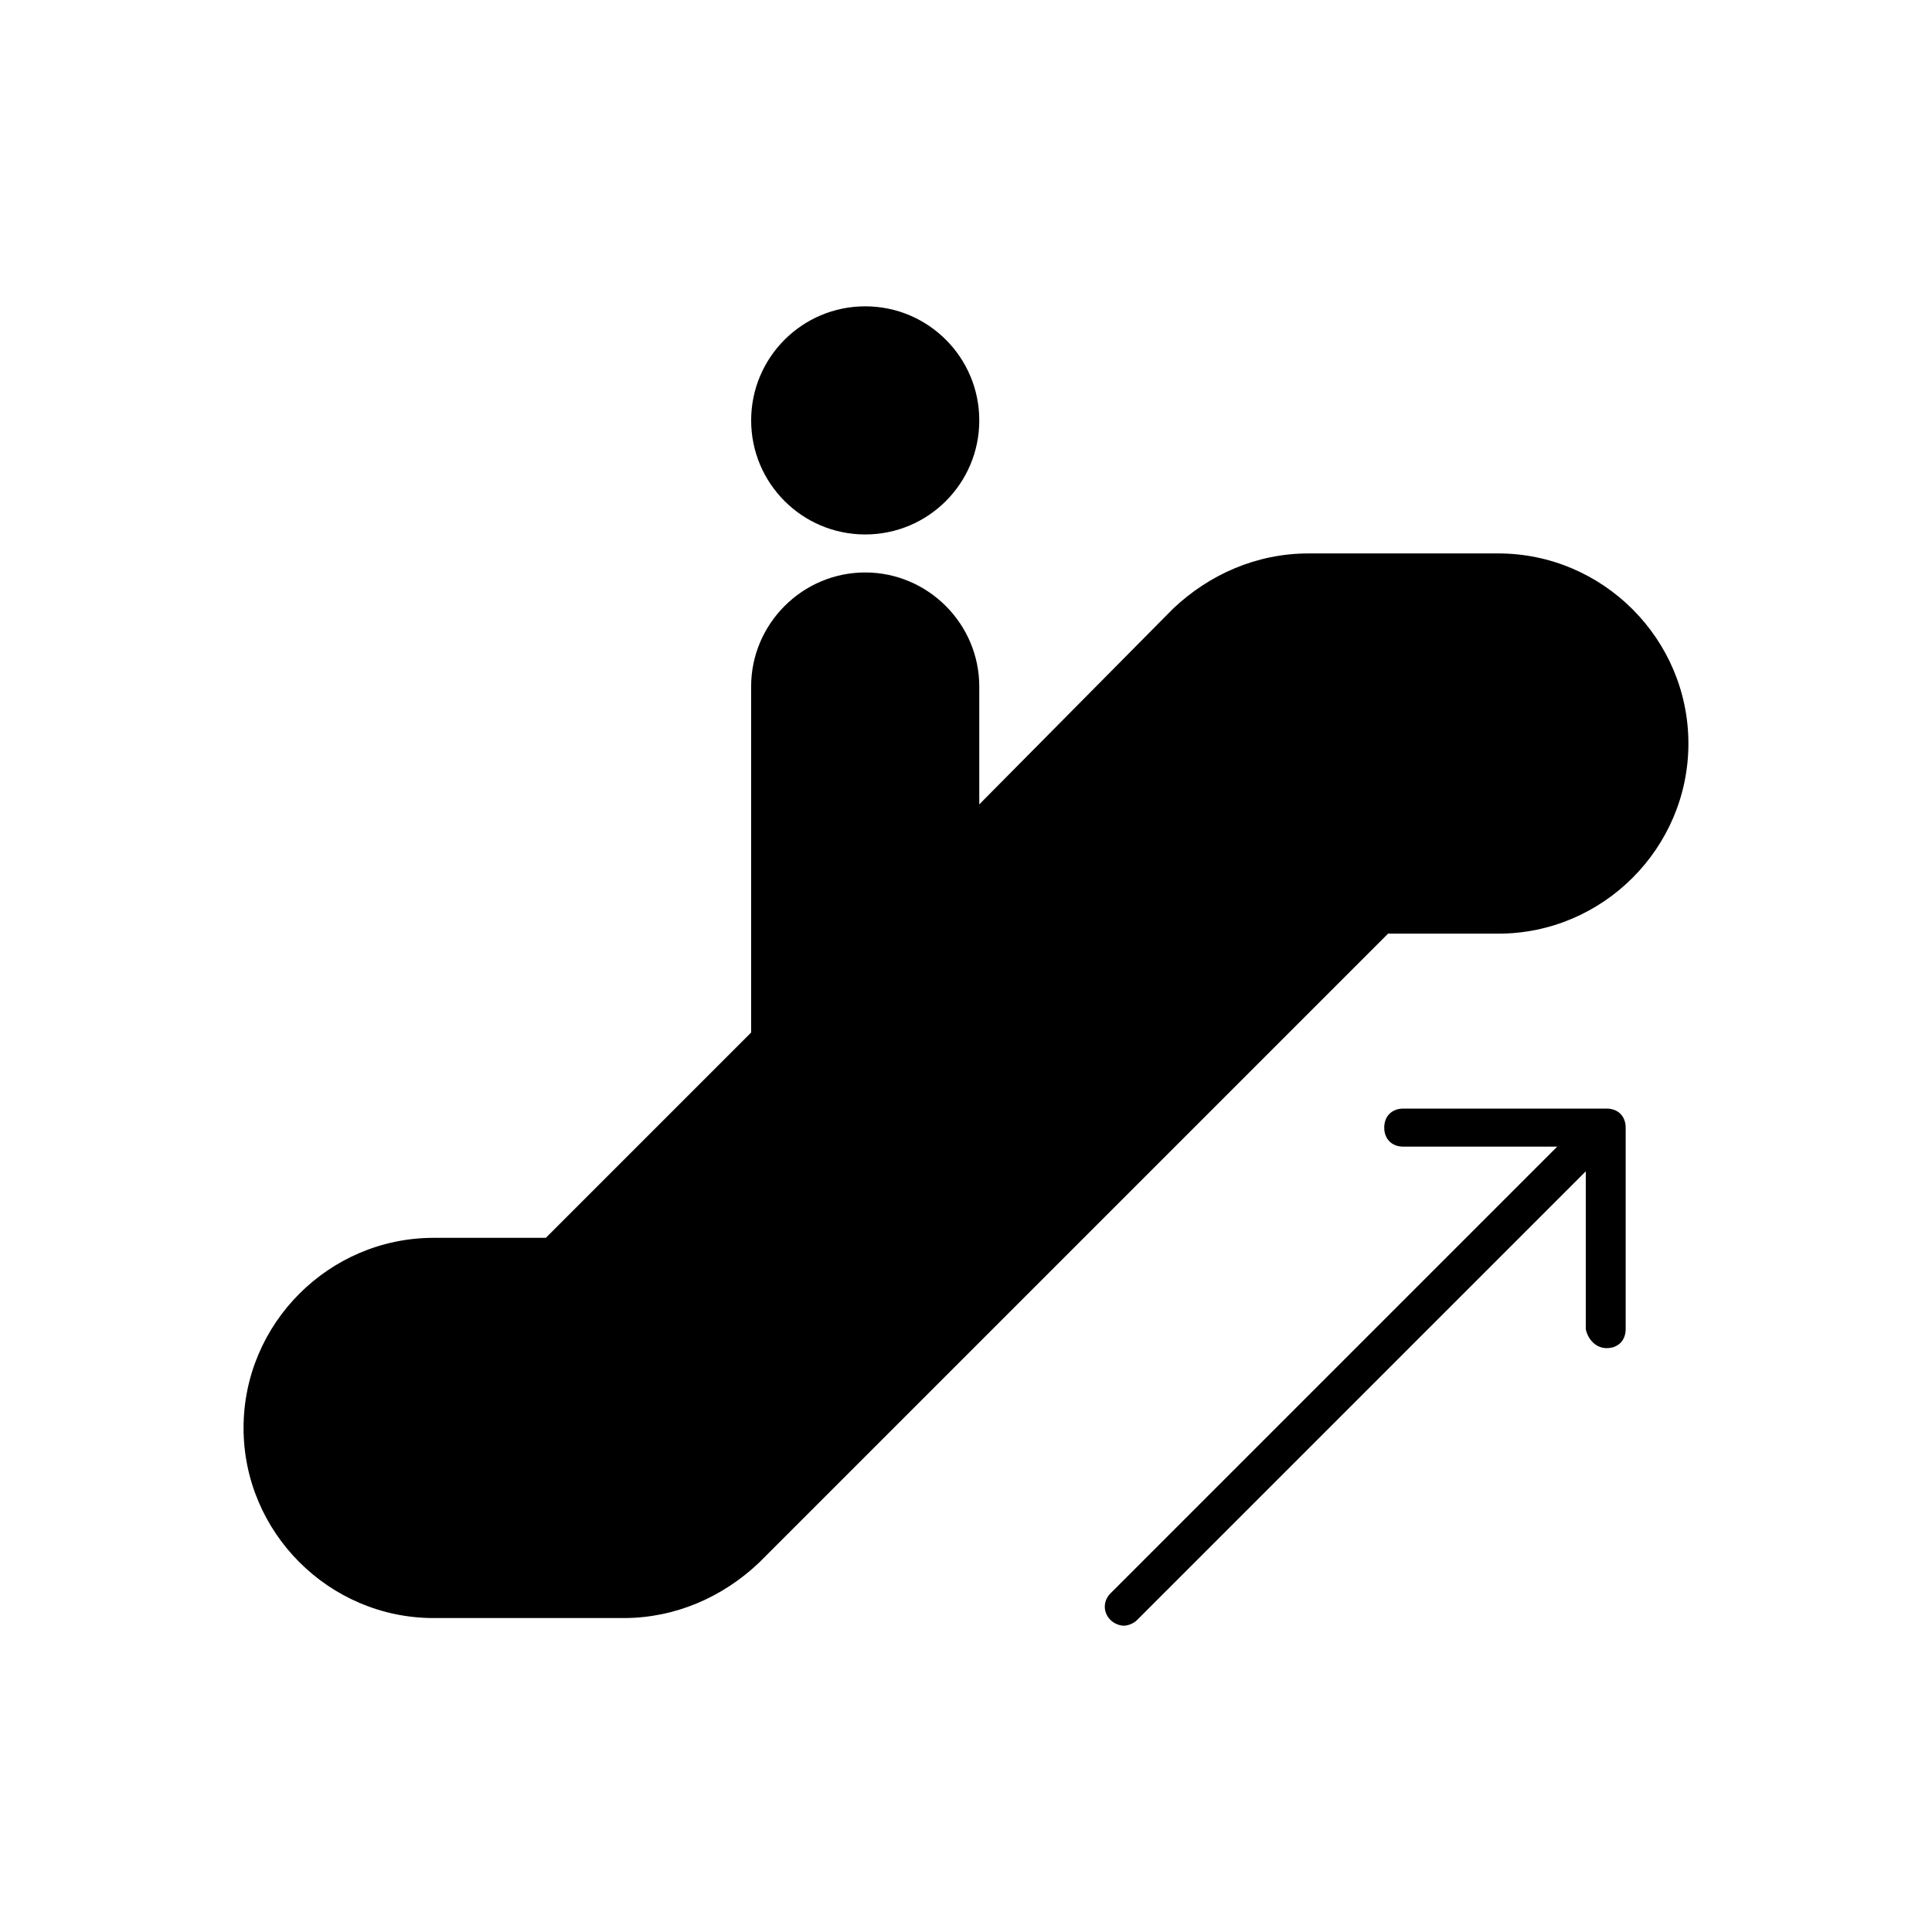
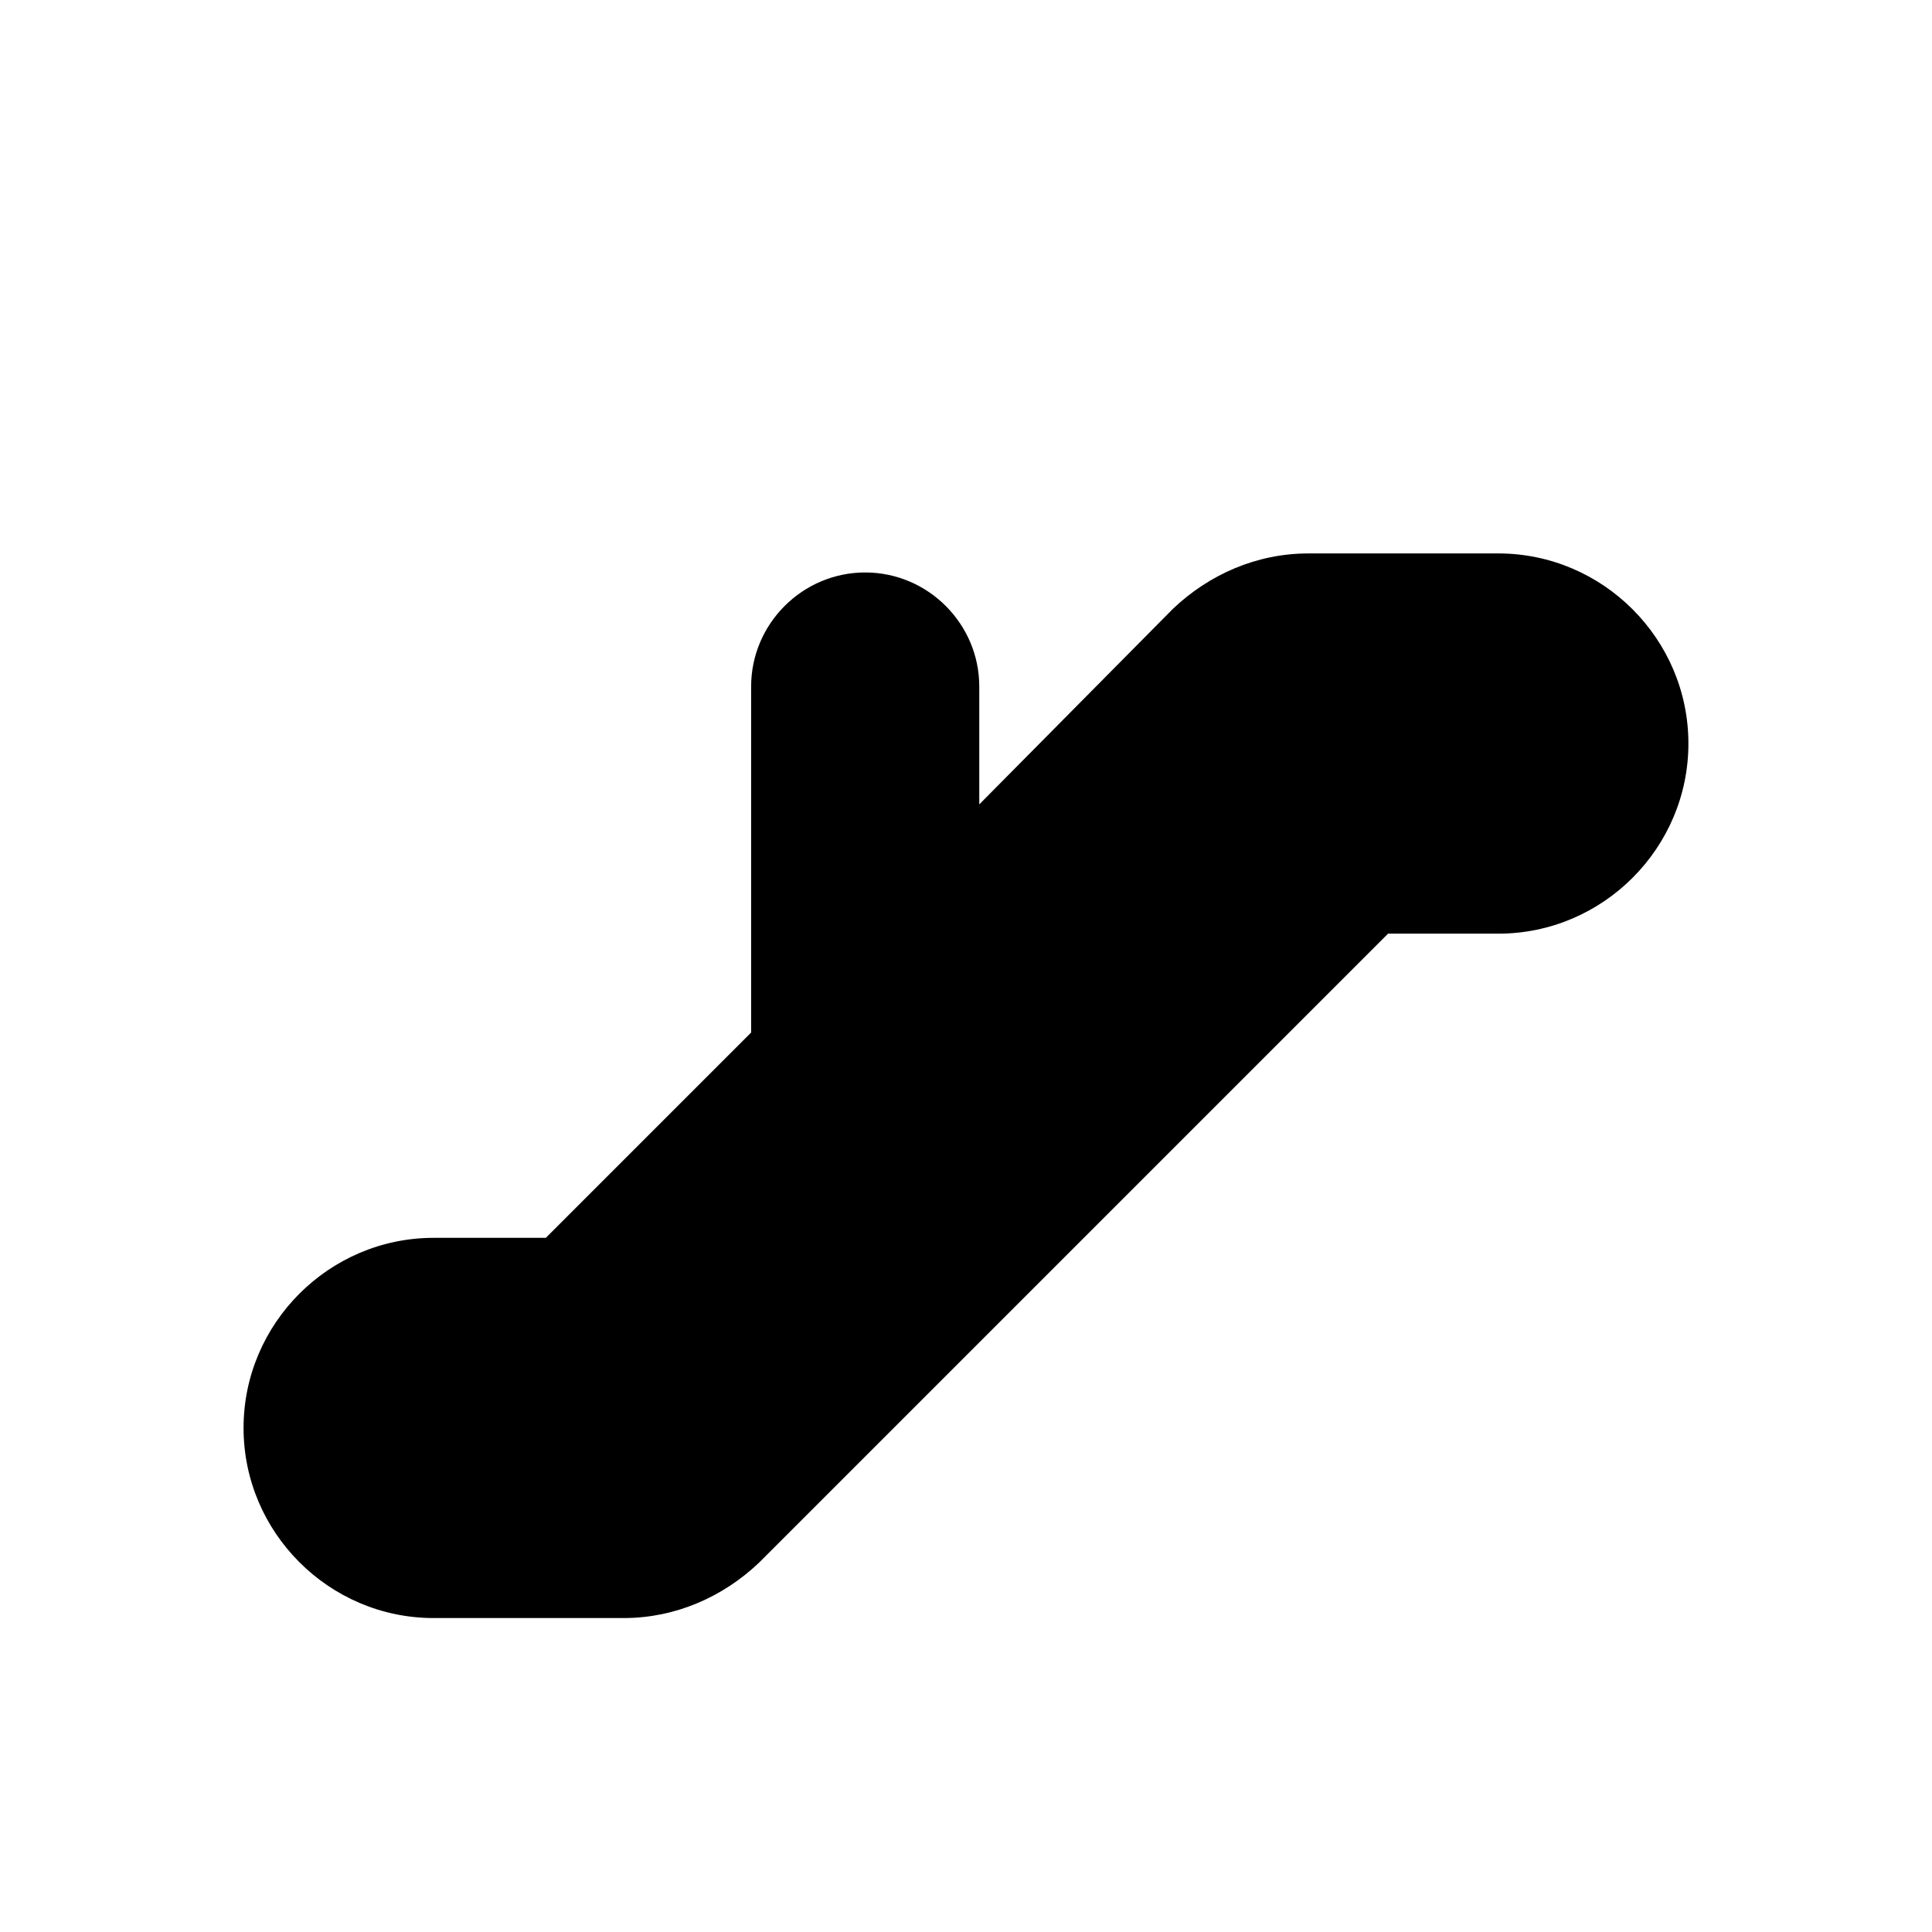
<svg xmlns="http://www.w3.org/2000/svg" fill="#000000" width="800px" height="800px" version="1.1" viewBox="144 144 512 512">
  <g>
    <path d="m258.93 572.8h50.383c13.602 0 26.199-5.543 35.77-14.609l166.76-166.76h29.219c27.711 0 50.383-22.672 50.383-50.383 0-27.711-22.672-50.383-50.383-50.383l-50.383 0.004c-13.602 0-26.199 5.543-35.77 14.609l-51.391 51.895v-31.234c0-16.625-13.602-30.23-30.23-30.23-16.625 0-30.23 13.602-30.23 30.23v91.691l-54.406 54.41h-29.723c-27.711 0-50.383 22.672-50.383 50.383 0 27.707 22.672 50.379 50.383 50.379z" />
-     <path d="m403.52 255.41c0 16.695-13.531 30.227-30.227 30.227s-30.23-13.531-30.23-30.227 13.535-30.23 30.23-30.23 30.227 13.535 30.227 30.23" />
-     <path d="m569.78 501.27c3.023 0 5.039-2.016 5.039-5.039v-53.402c0-3.023-2.016-5.039-5.039-5.039h-53.906c-3.023 0-5.039 2.016-5.039 5.039 0 3.023 2.016 5.039 5.039 5.039h40.809l-118.39 118.39c-2.016 2.016-2.016 5.039 0 7.055 1.008 1.008 2.519 1.512 3.527 1.512 1.008 0 2.519-0.504 3.527-1.512l118.9-118.9v41.816c0.504 2.519 2.516 5.039 5.539 5.039z" />
  </g>
</svg>